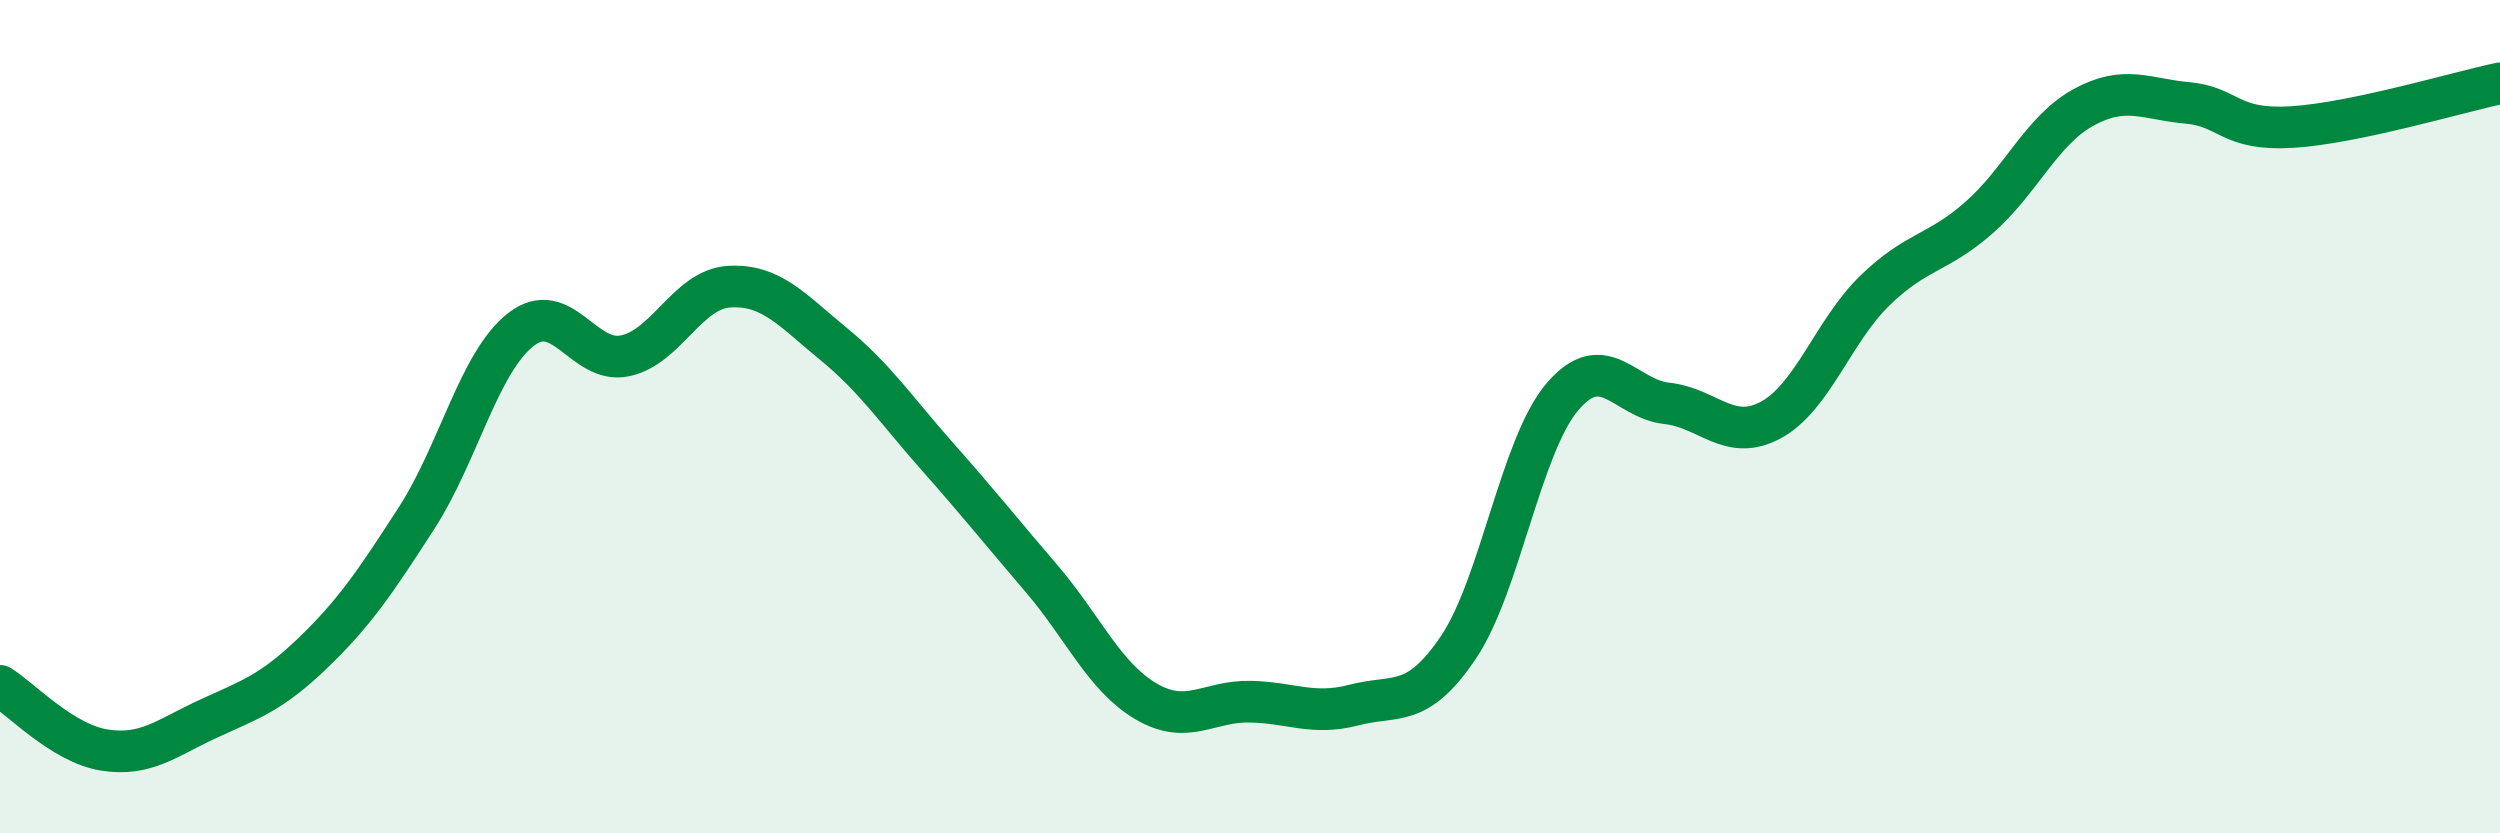
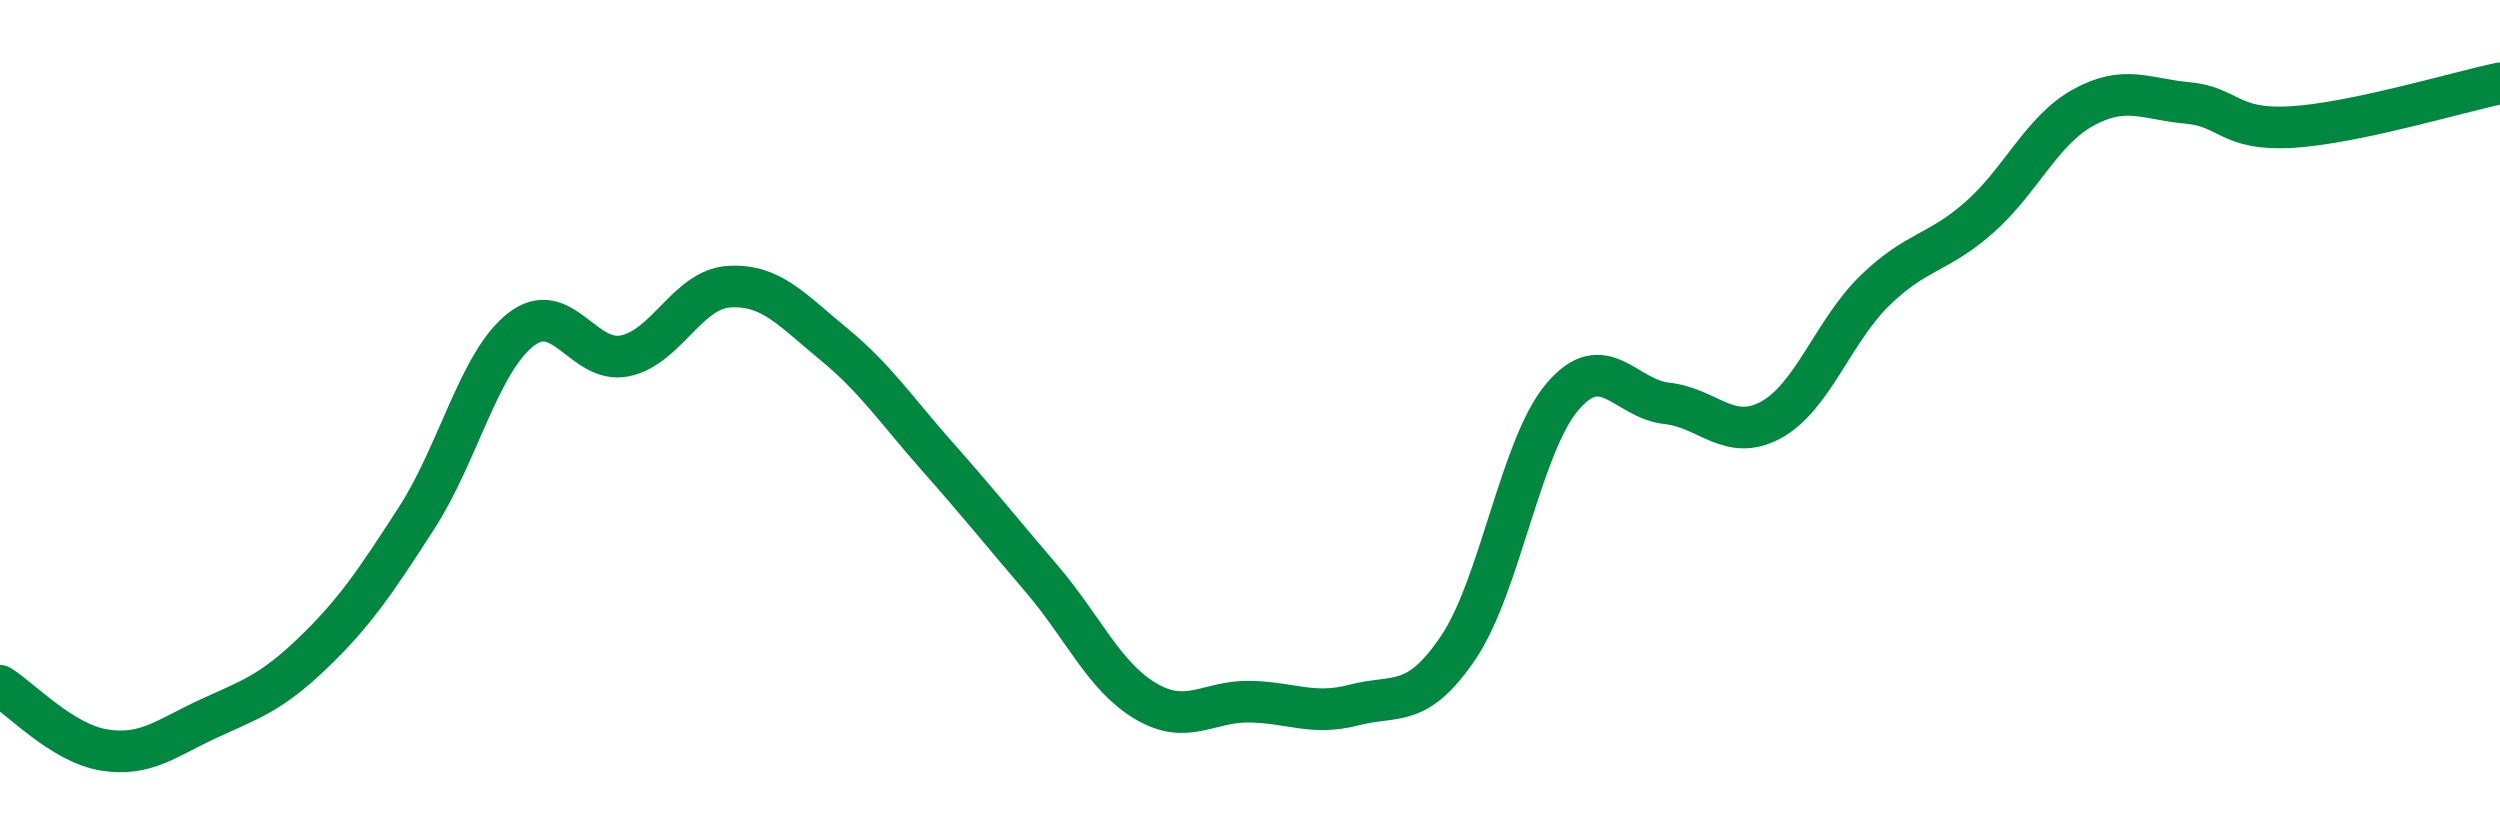
<svg xmlns="http://www.w3.org/2000/svg" width="60" height="20" viewBox="0 0 60 20">
-   <path d="M 0,16.46 C 0.5,16.77 1.5,17.84 2.5,18 C 3.5,18.16 4,17.71 5,17.25 C 6,16.79 6.5,16.64 7.5,15.68 C 8.5,14.72 9,13.98 10,12.43 C 11,10.88 11.5,8.69 12.5,7.91 C 13.5,7.13 14,8.75 15,8.54 C 16,8.33 16.5,6.94 17.5,6.88 C 18.5,6.82 19,7.43 20,8.25 C 21,9.07 21.5,9.83 22.5,10.96 C 23.5,12.09 24,12.72 25,13.89 C 26,15.06 26.5,16.24 27.5,16.83 C 28.5,17.42 29,16.82 30,16.84 C 31,16.86 31.5,17.18 32.5,16.92 C 33.5,16.66 34,17.02 35,15.54 C 36,14.06 36.5,10.69 37.5,9.52 C 38.5,8.35 39,9.57 40,9.68 C 41,9.79 41.5,10.62 42.5,10.08 C 43.5,9.54 44,7.94 45,6.97 C 46,6 46.5,6.1 47.5,5.22 C 48.5,4.34 49,3.13 50,2.58 C 51,2.03 51.5,2.38 52.5,2.47 C 53.5,2.56 53.5,3.14 55,3.05 C 56.5,2.96 59,2.21 60,2L60 20L0 20Z" fill="#008740" opacity="0.1" stroke-linecap="round" stroke-linejoin="round" />
  <path d="M 0,16.46 C 0.5,16.77 1.5,17.84 2.5,18 C 3.5,18.16 4,17.71 5,17.25 C 6,16.79 6.5,16.64 7.5,15.68 C 8.5,14.72 9,13.98 10,12.43 C 11,10.88 11.5,8.69 12.5,7.91 C 13.5,7.13 14,8.75 15,8.54 C 16,8.33 16.5,6.94 17.5,6.88 C 18.5,6.82 19,7.43 20,8.25 C 21,9.07 21.5,9.83 22.5,10.96 C 23.5,12.09 24,12.72 25,13.89 C 26,15.06 26.5,16.24 27.5,16.83 C 28.5,17.42 29,16.82 30,16.84 C 31,16.86 31.5,17.18 32.5,16.92 C 33.5,16.66 34,17.02 35,15.54 C 36,14.06 36.5,10.69 37.5,9.52 C 38.5,8.35 39,9.57 40,9.68 C 41,9.79 41.5,10.62 42.5,10.08 C 43.5,9.54 44,7.94 45,6.97 C 46,6 46.5,6.1 47.5,5.22 C 48.5,4.34 49,3.13 50,2.58 C 51,2.03 51.5,2.38 52.5,2.47 C 53.5,2.56 53.5,3.14 55,3.05 C 56.5,2.96 59,2.21 60,2" stroke="#008740" stroke-width="1" fill="none" stroke-linecap="round" stroke-linejoin="round" />
</svg>